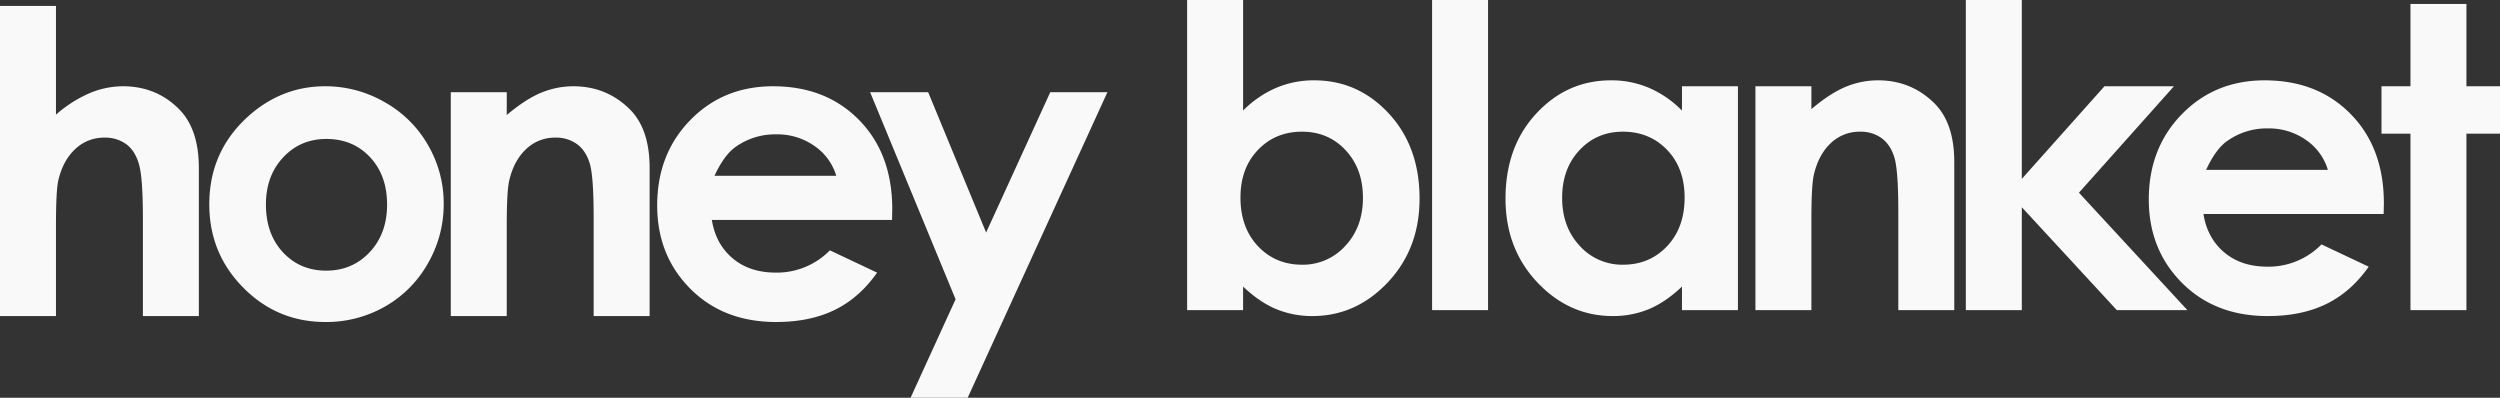
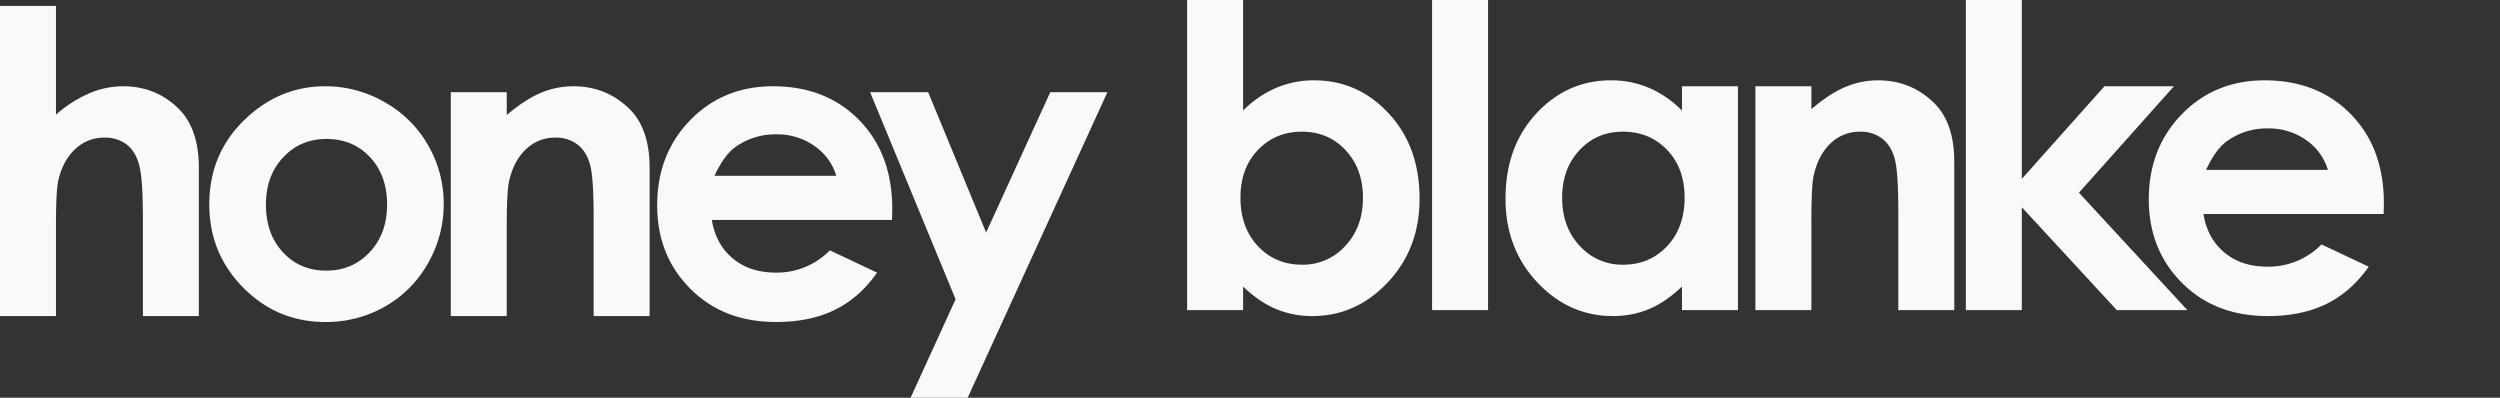
<svg xmlns="http://www.w3.org/2000/svg" width="1632" height="259.628" viewBox="0 0 1632 259.628">
  <rect x="0" y="0" width="1632" height="259.628" fill="#333333" stroke="none" />
  <g transform="translate(-341 136.746)">
    <path d="M0,0H36.539V70.95A84.063,84.063,0,0,1,58.206,57.067a56.044,56.044,0,0,1,22.077-4.628q21.8,0,36.741,15.061,12.78,13.033,12.789,38.3v96.645H93.28V138.293q0-25.422-2.415-34.43T82.639,90.4a23.108,23.108,0,0,0-14.39-4.432,27.034,27.034,0,0,0-19.064,7.394q-7.976,7.4-11.038,20.176-1.621,6.59-1.608,30.128v58.779H0Z" transform="translate(341 -132.867)" fill="#f9f9f9" />
    <path d="M125.916,54.333q11.13,11.891,11.136,30.9t-11.338,31.1q-11.344,12.086-28.41,12.08-17.085,0-28.208-11.95-11.139-11.94-11.136-31.234,0-18.745,11.273-30.759Q80.49,42.451,97.441,42.448q17.339,0,28.475,11.885M46.076,27.967Q20.985,50.831,20.992,85.131q0,32.022,22.2,54.418t53.572,22.389A77.087,77.087,0,0,0,135.8,151.785,74.1,74.1,0,0,0,163.75,123.6a77.021,77.021,0,0,0,10.264-38.739,75.735,75.735,0,0,0-10.192-38.335,74.631,74.631,0,0,0-28.371-28.11A77.128,77.128,0,0,0,96.634,8.057q-28.566,0-50.558,19.91" transform="translate(456.635 -88.485)" fill="#f9f9f9" />
    <path d="M45.213,11.923H81.745V26.815Q94.261,16.29,104.428,12.17a54.956,54.956,0,0,1,20.795-4.113q21.791,0,37.008,15.191,12.789,12.9,12.783,38.173v96.645H138.48V93.983q0-26.194-2.35-34.795T127.956,46.08a22.986,22.986,0,0,0-14.423-4.5,26.986,26.986,0,0,0-19.109,7.465q-8,7.449-11.071,20.613-1.611,6.854-1.608,29.692v58.714H45.213Z" transform="translate(590.058 -88.485)" fill="#f9f9f9" />
    <path d="M103.313,66.517q6.2-13.346,13.447-18.627a44.433,44.433,0,0,1,26.913-8.455,42.07,42.07,0,0,1,24.83,7.53,36.216,36.216,0,0,1,14.325,19.552ZM219.373,88.34q0-36.181-21.634-58.232T141.564,8.057q-32.51,0-54.079,22.129T65.915,85.8q0,32.7,21.621,54.418t56.012,21.719q22.152,0,38.264-7.888,16.109-7.869,27.668-24.329l-30.824-14.56a48.448,48.448,0,0,1-35.25,14.54q-17.163,0-28.208-9.314-11.061-9.3-13.6-25.077H219.237Z" transform="translate(704.095 -88.485)" fill="#f9f9f9" />
    <path d="M87.272,8.651h37.893L163,100.266,204.881,8.651h37.3L150.971,208.093H113.69l29.373-64.259Z" transform="translate(821.741 -85.21)" fill="#f9f9f9" />
    <path d="M103.473,130.305q11.3,12.116,11.3,31.033,0,19.076-11.494,31.378A37.169,37.169,0,0,1,75,205.023q-17.349,0-28.761-12.106t-11.416-31.71q0-19.2,11.416-31.111T75,118.193q17.192,0,28.475,12.112M0,32.228V234.676H36.539v-15.36q10.788,10.222,21.693,14.729a61.168,61.168,0,0,0,23.567,4.5q28.429,0,49.185-21.986t20.743-54.685q0-33.887-20.066-55.55-20.082-21.664-48.775-21.66A62.889,62.889,0,0,0,58.1,89.588a69.472,69.472,0,0,0-21.556,14.774V32.228Z" transform="translate(1115.957 -168.974)" fill="#f9f9f9" />
    <rect width="36.539" height="202.448" transform="translate(1275.866 -136.744)" fill="#f9f9f9" />
    <path d="M137.424,85.715q11.432,11.911,11.422,31.111,0,19.594-11.422,31.71t-28.748,12.106a37.167,37.167,0,0,1-28.293-12.308Q68.893,136.022,68.9,116.956q0-18.93,11.286-31.033t28.351-12.112q17.466,0,28.891,11.9m9.7-25.67a67.771,67.771,0,0,0-21.452-14.813,62.669,62.669,0,0,0-24.817-4.946q-28.732,0-48.827,21.66t-20.1,55.55q0,32.686,20.769,54.685t49.237,21.986a60.863,60.863,0,0,0,23.535-4.5q10.856-4.51,21.654-14.735v15.367h36.532V44.151H147.129Z" transform="translate(1291.867 -124.592)" fill="#f9f9f9" />
    <path d="M57,44.151H93.532v14.9Q106.048,48.525,116.215,44.4a54.9,54.9,0,0,1,20.8-4.12q21.791,0,37,15.191,12.8,12.906,12.789,38.173v96.645H150.274V126.211q0-26.194-2.356-34.795t-8.175-13.1a22.9,22.9,0,0,0-14.41-4.5,27.017,27.017,0,0,0-19.122,7.465q-7.986,7.449-11.065,20.619-1.621,6.844-1.614,29.692v58.707H57Z" transform="translate(1429.944 -124.592)" fill="#f9f9f9" />
    <path d="M78.1,32.228h36.545V148.991L168.6,88.533h45.358l-62.02,69.492,70.78,76.651H176.663l-62.013-67.149v67.149H78.1Z" transform="translate(1546.196 -168.974)" fill="#f9f9f9" />
    <path d="M133.852,98.739Q140.032,85.4,147.3,80.118a44.433,44.433,0,0,1,26.913-8.455,42.07,42.07,0,0,1,24.83,7.53,36.179,36.179,0,0,1,14.325,19.545Zm116.06,21.83q0-36.191-21.634-58.238T172.1,40.286q-32.51,0-54.079,22.129T96.454,118.03q0,32.686,21.621,54.411t56.013,21.725q22.132,0,38.264-7.888,16.108-7.879,27.668-24.336L209.2,147.384a48.448,48.448,0,0,1-35.25,14.54q-17.163,0-28.208-9.307-11.081-9.3-13.6-25.077H249.776Z" transform="translate(1647.278 -124.586)" fill="#f9f9f9" />
-     <path d="M138.708,32.625H175.24V86.353h21.914V117.3H175.24V232.5H138.708V117.3H119.794V86.353h18.914Z" transform="translate(1775.846 -166.79)" fill="#f9f9f9" />
  </g>
</svg>